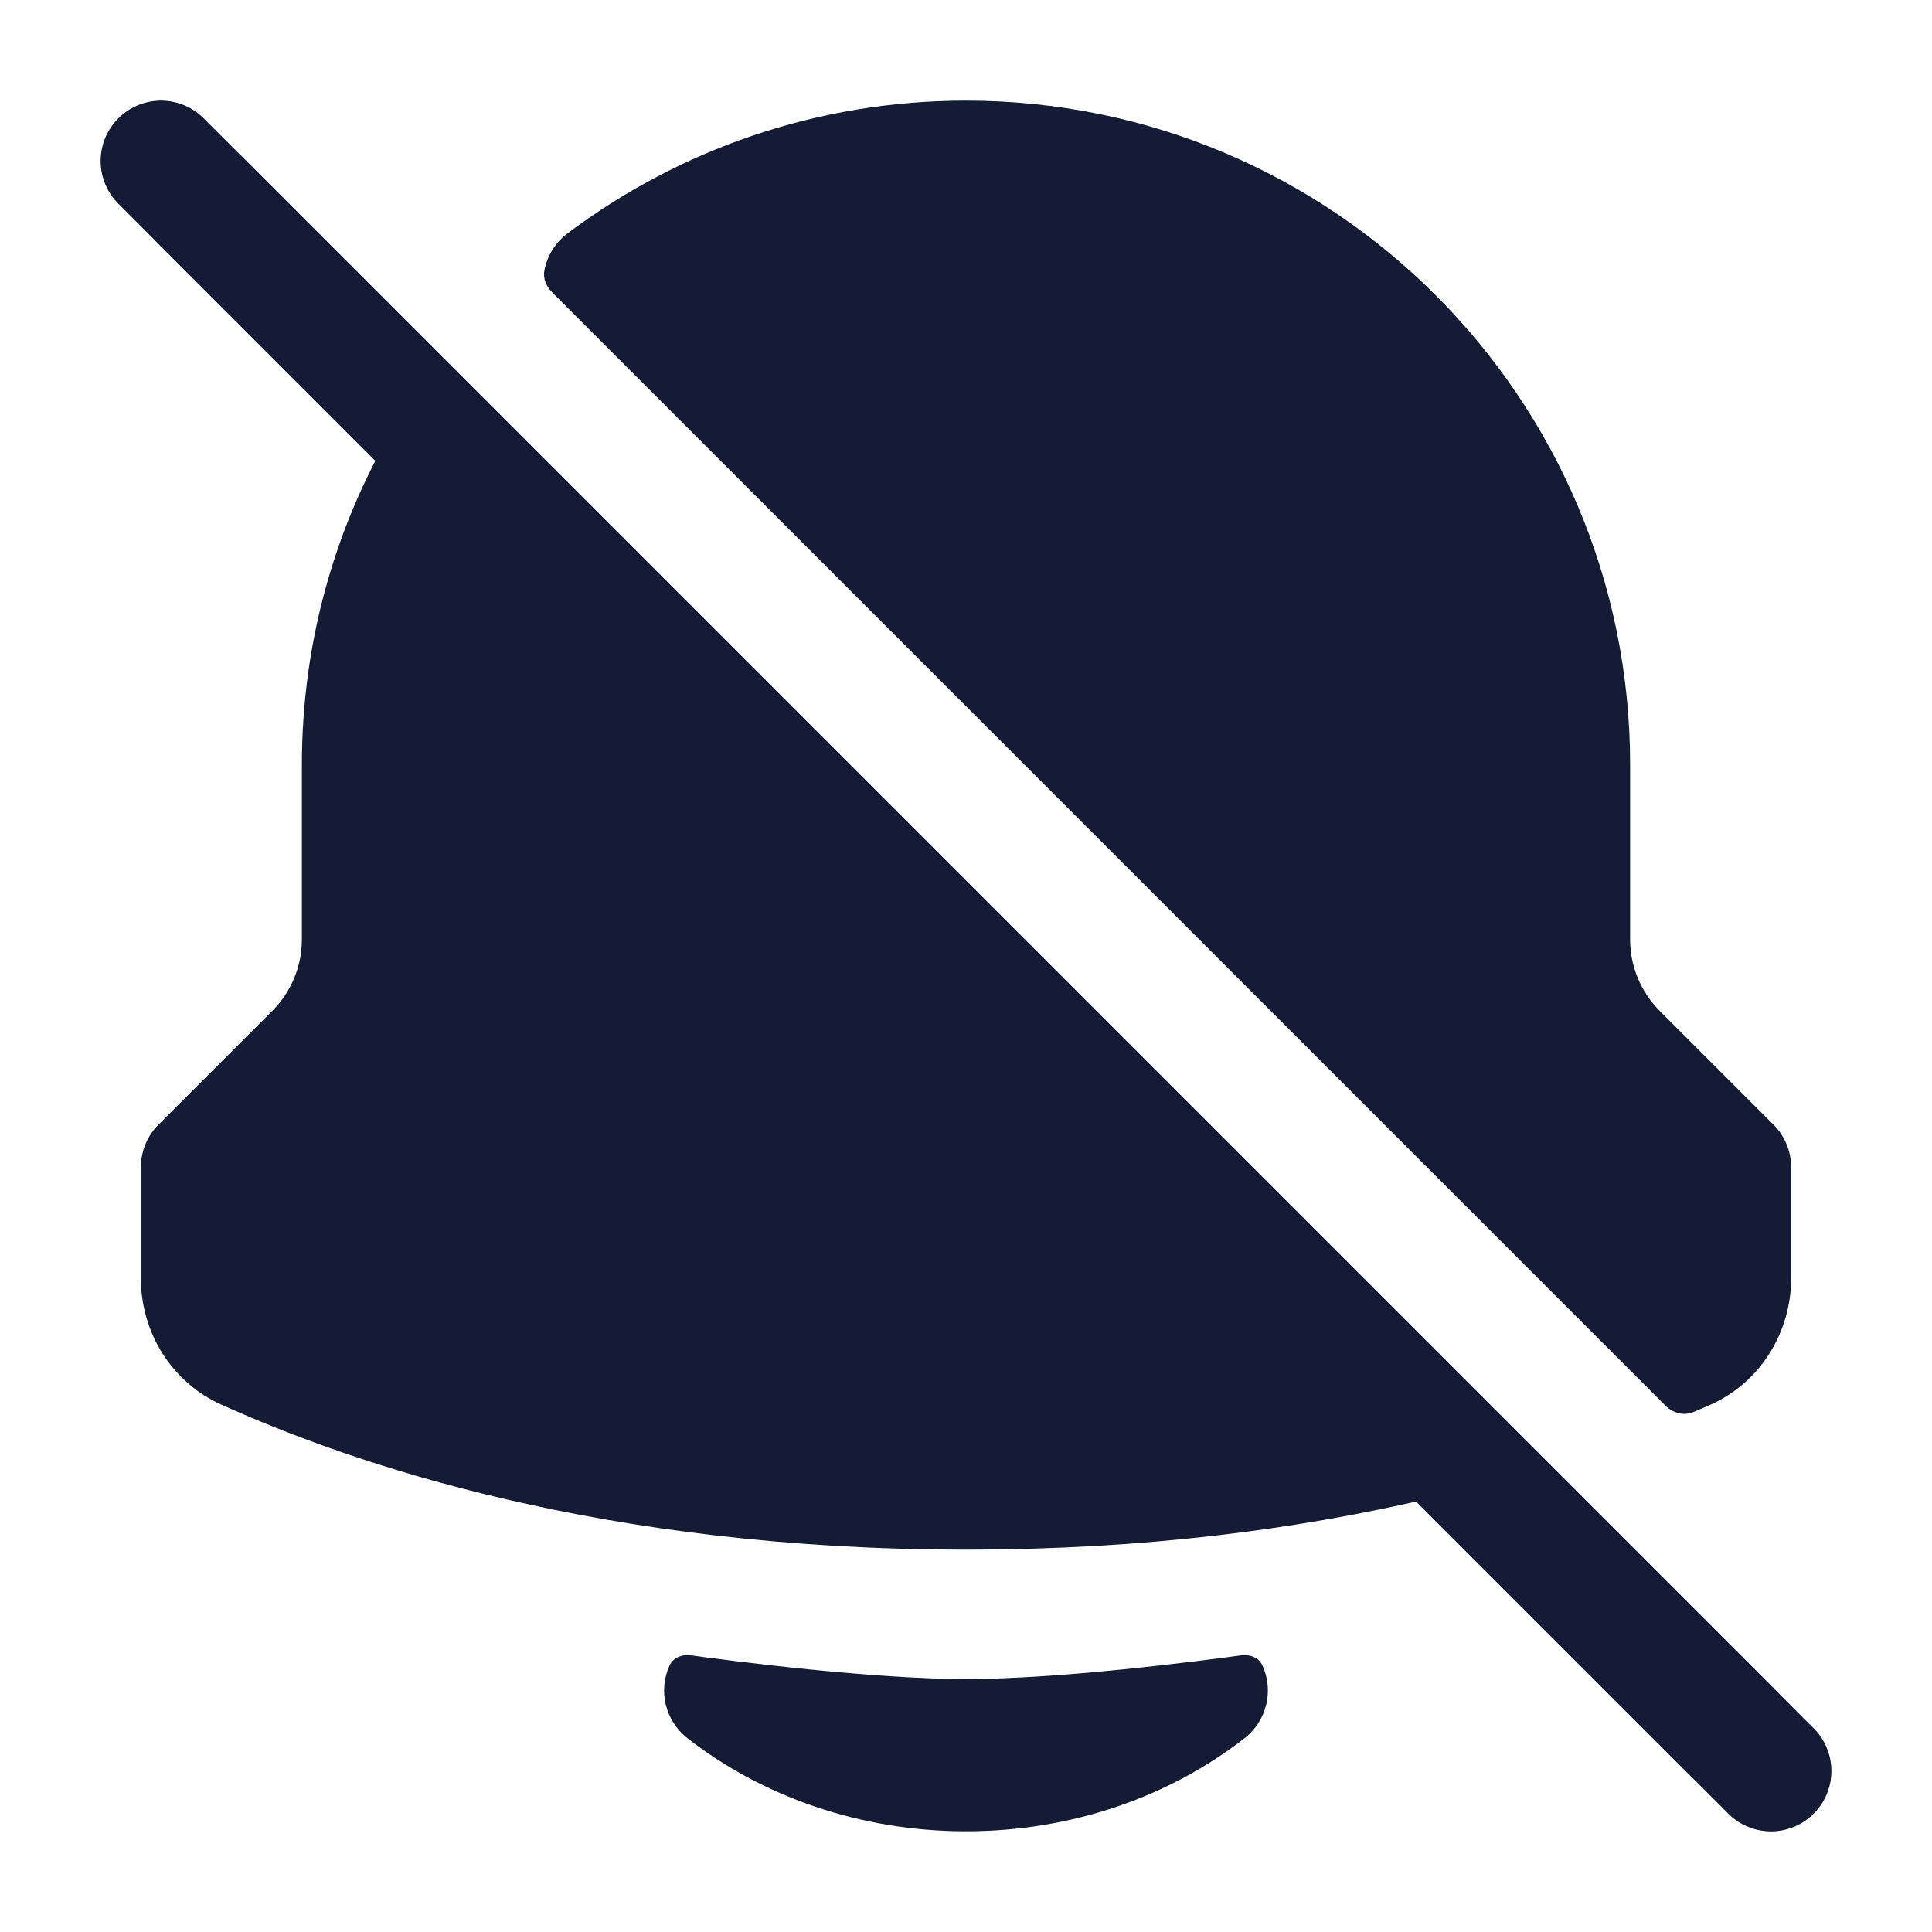
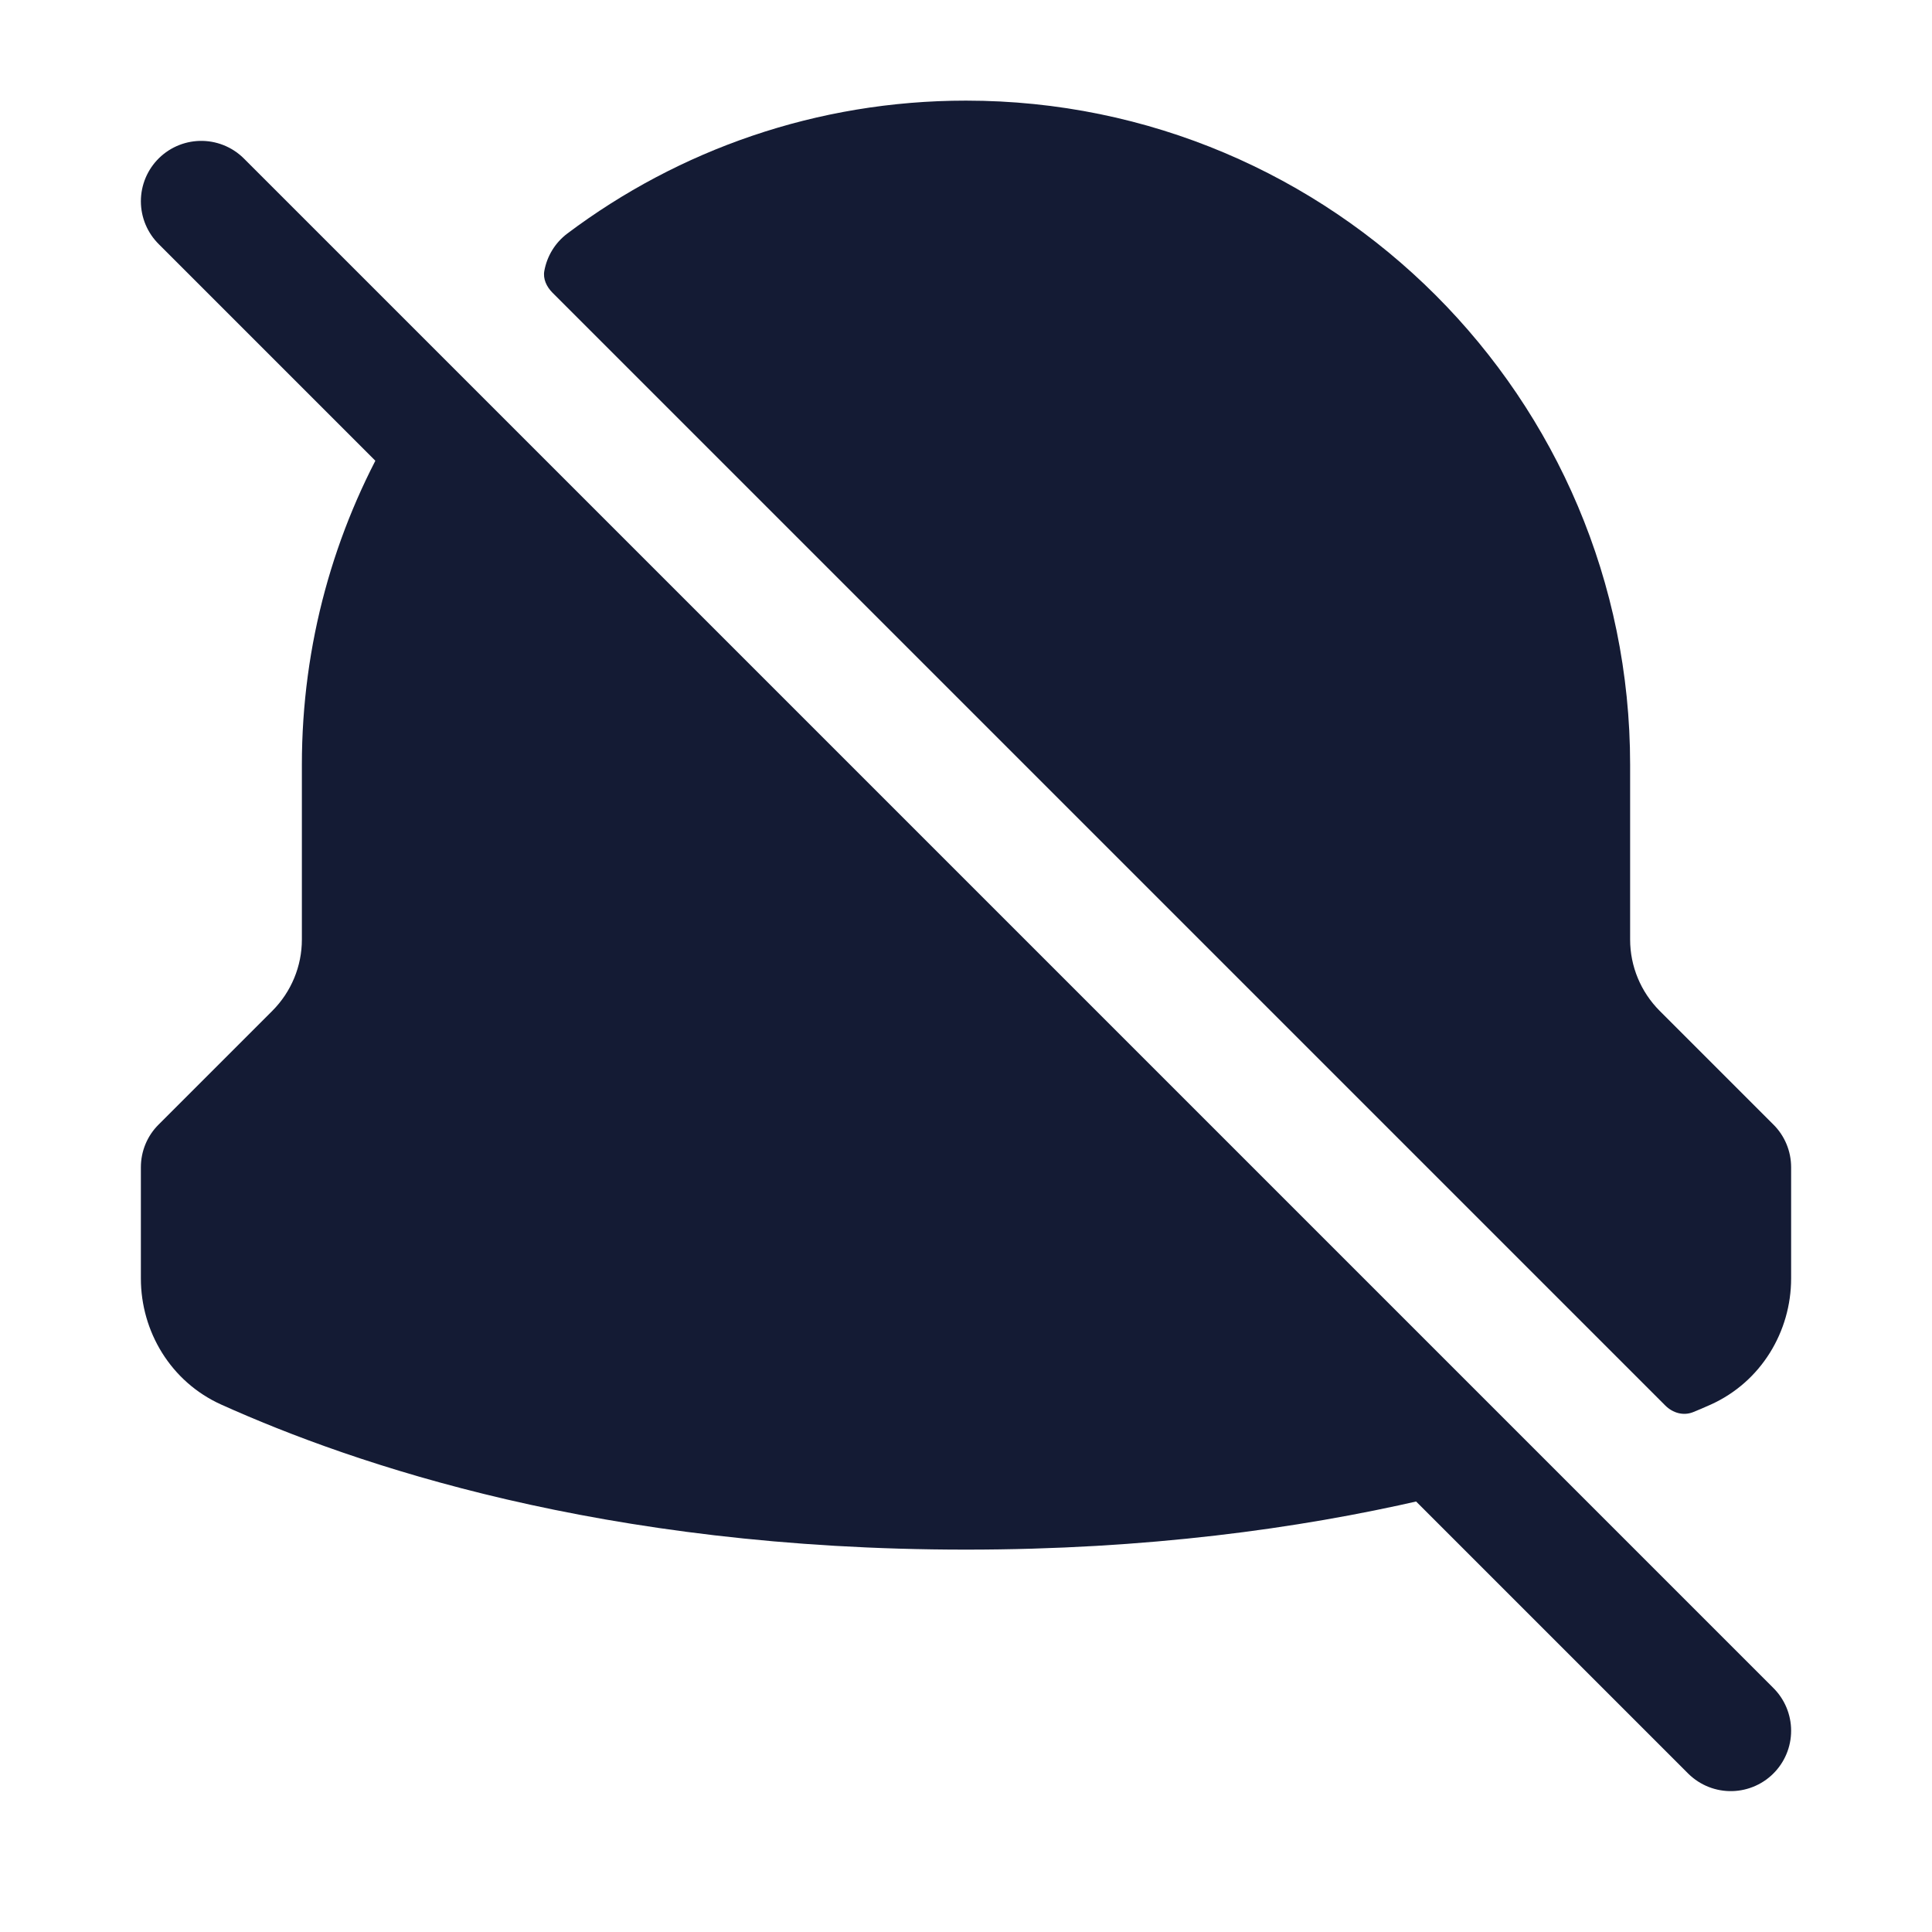
<svg xmlns="http://www.w3.org/2000/svg" width="24" height="24" viewBox="0 0 24 24" fill="none">
  <path d="M7.049 2.9C8.428 1.864 10.143 1.25 12 1.25C16.556 1.25 20.25 4.944 20.25 9.5V11.672C20.25 12.003 20.382 12.321 20.616 12.556L22.03 13.97C22.171 14.11 22.25 14.301 22.25 14.5V15.882C22.25 16.538 21.88 17.165 21.25 17.449C21.163 17.488 21.09 17.519 21.03 17.543C20.91 17.59 20.78 17.552 20.688 17.461L6.862 3.635C6.79 3.562 6.743 3.464 6.762 3.364C6.795 3.185 6.892 3.018 7.049 2.9Z" fill="#141B34" />
  <path d="M18.231 17.736C18.324 18.139 18.072 18.542 17.668 18.635C16.131 18.989 14.242 19.25 12 19.25C7.476 19.25 4.391 18.187 2.75 17.449C2.119 17.165 1.75 16.538 1.75 15.882V14.5C1.75 14.301 1.829 14.11 1.97 13.97L3.384 12.556C3.618 12.321 3.75 12.003 3.75 11.672V9.5C3.75 8.001 4.15 6.594 4.85 5.381C5.058 5.022 5.516 4.899 5.875 5.106L18.231 17.736Z" fill="#141B34" />
  <path d="M21.5 21.5L2.5 2.5" stroke="#141B34" stroke-width="1.5" stroke-linecap="round" />
-   <path d="M22 22L2 2" stroke="#141B34" stroke-width="1.5" stroke-linecap="round" />
-   <path d="M15.682 20.688C15.824 20.997 15.741 21.373 15.461 21.592C14.53 22.318 13.316 22.749 12 22.749C10.684 22.749 9.47 22.318 8.539 21.592C8.259 21.373 8.176 20.997 8.318 20.688C8.363 20.59 8.473 20.549 8.58 20.563C9.122 20.637 10.832 20.858 12 20.858C13.168 20.858 14.878 20.637 15.42 20.563C15.527 20.549 15.637 20.59 15.682 20.688Z" fill="#141B34" />
</svg>